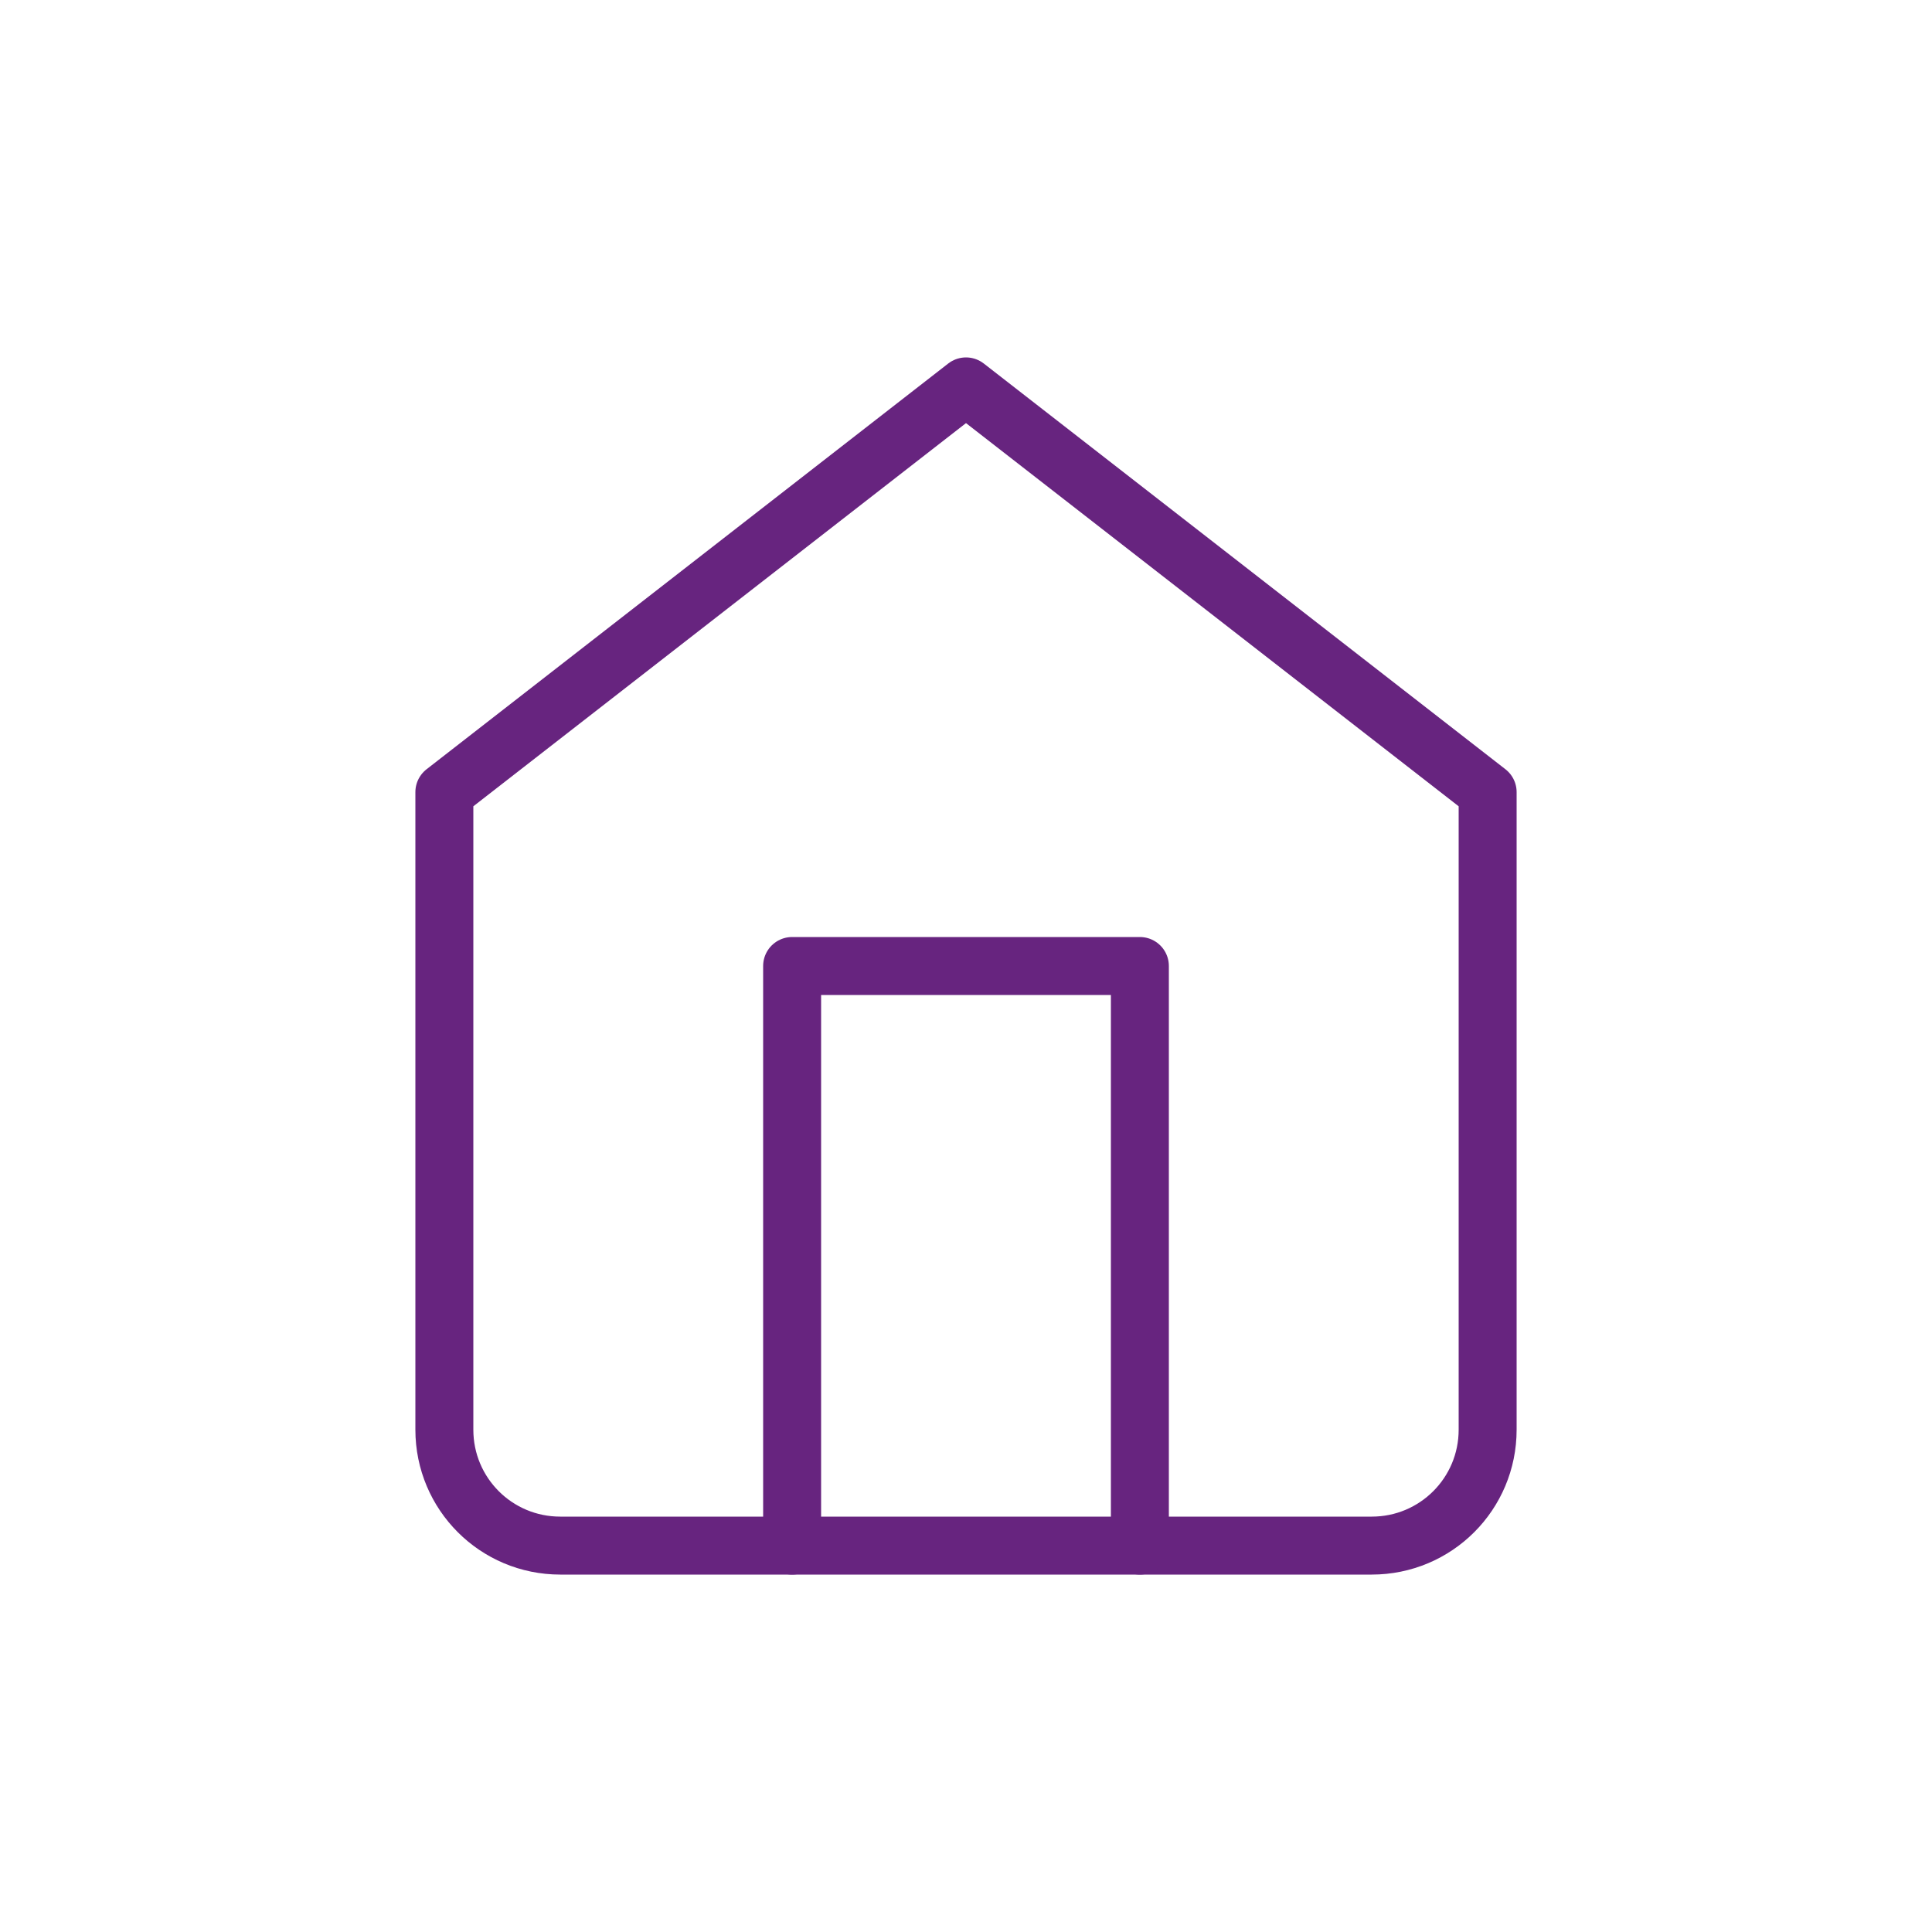
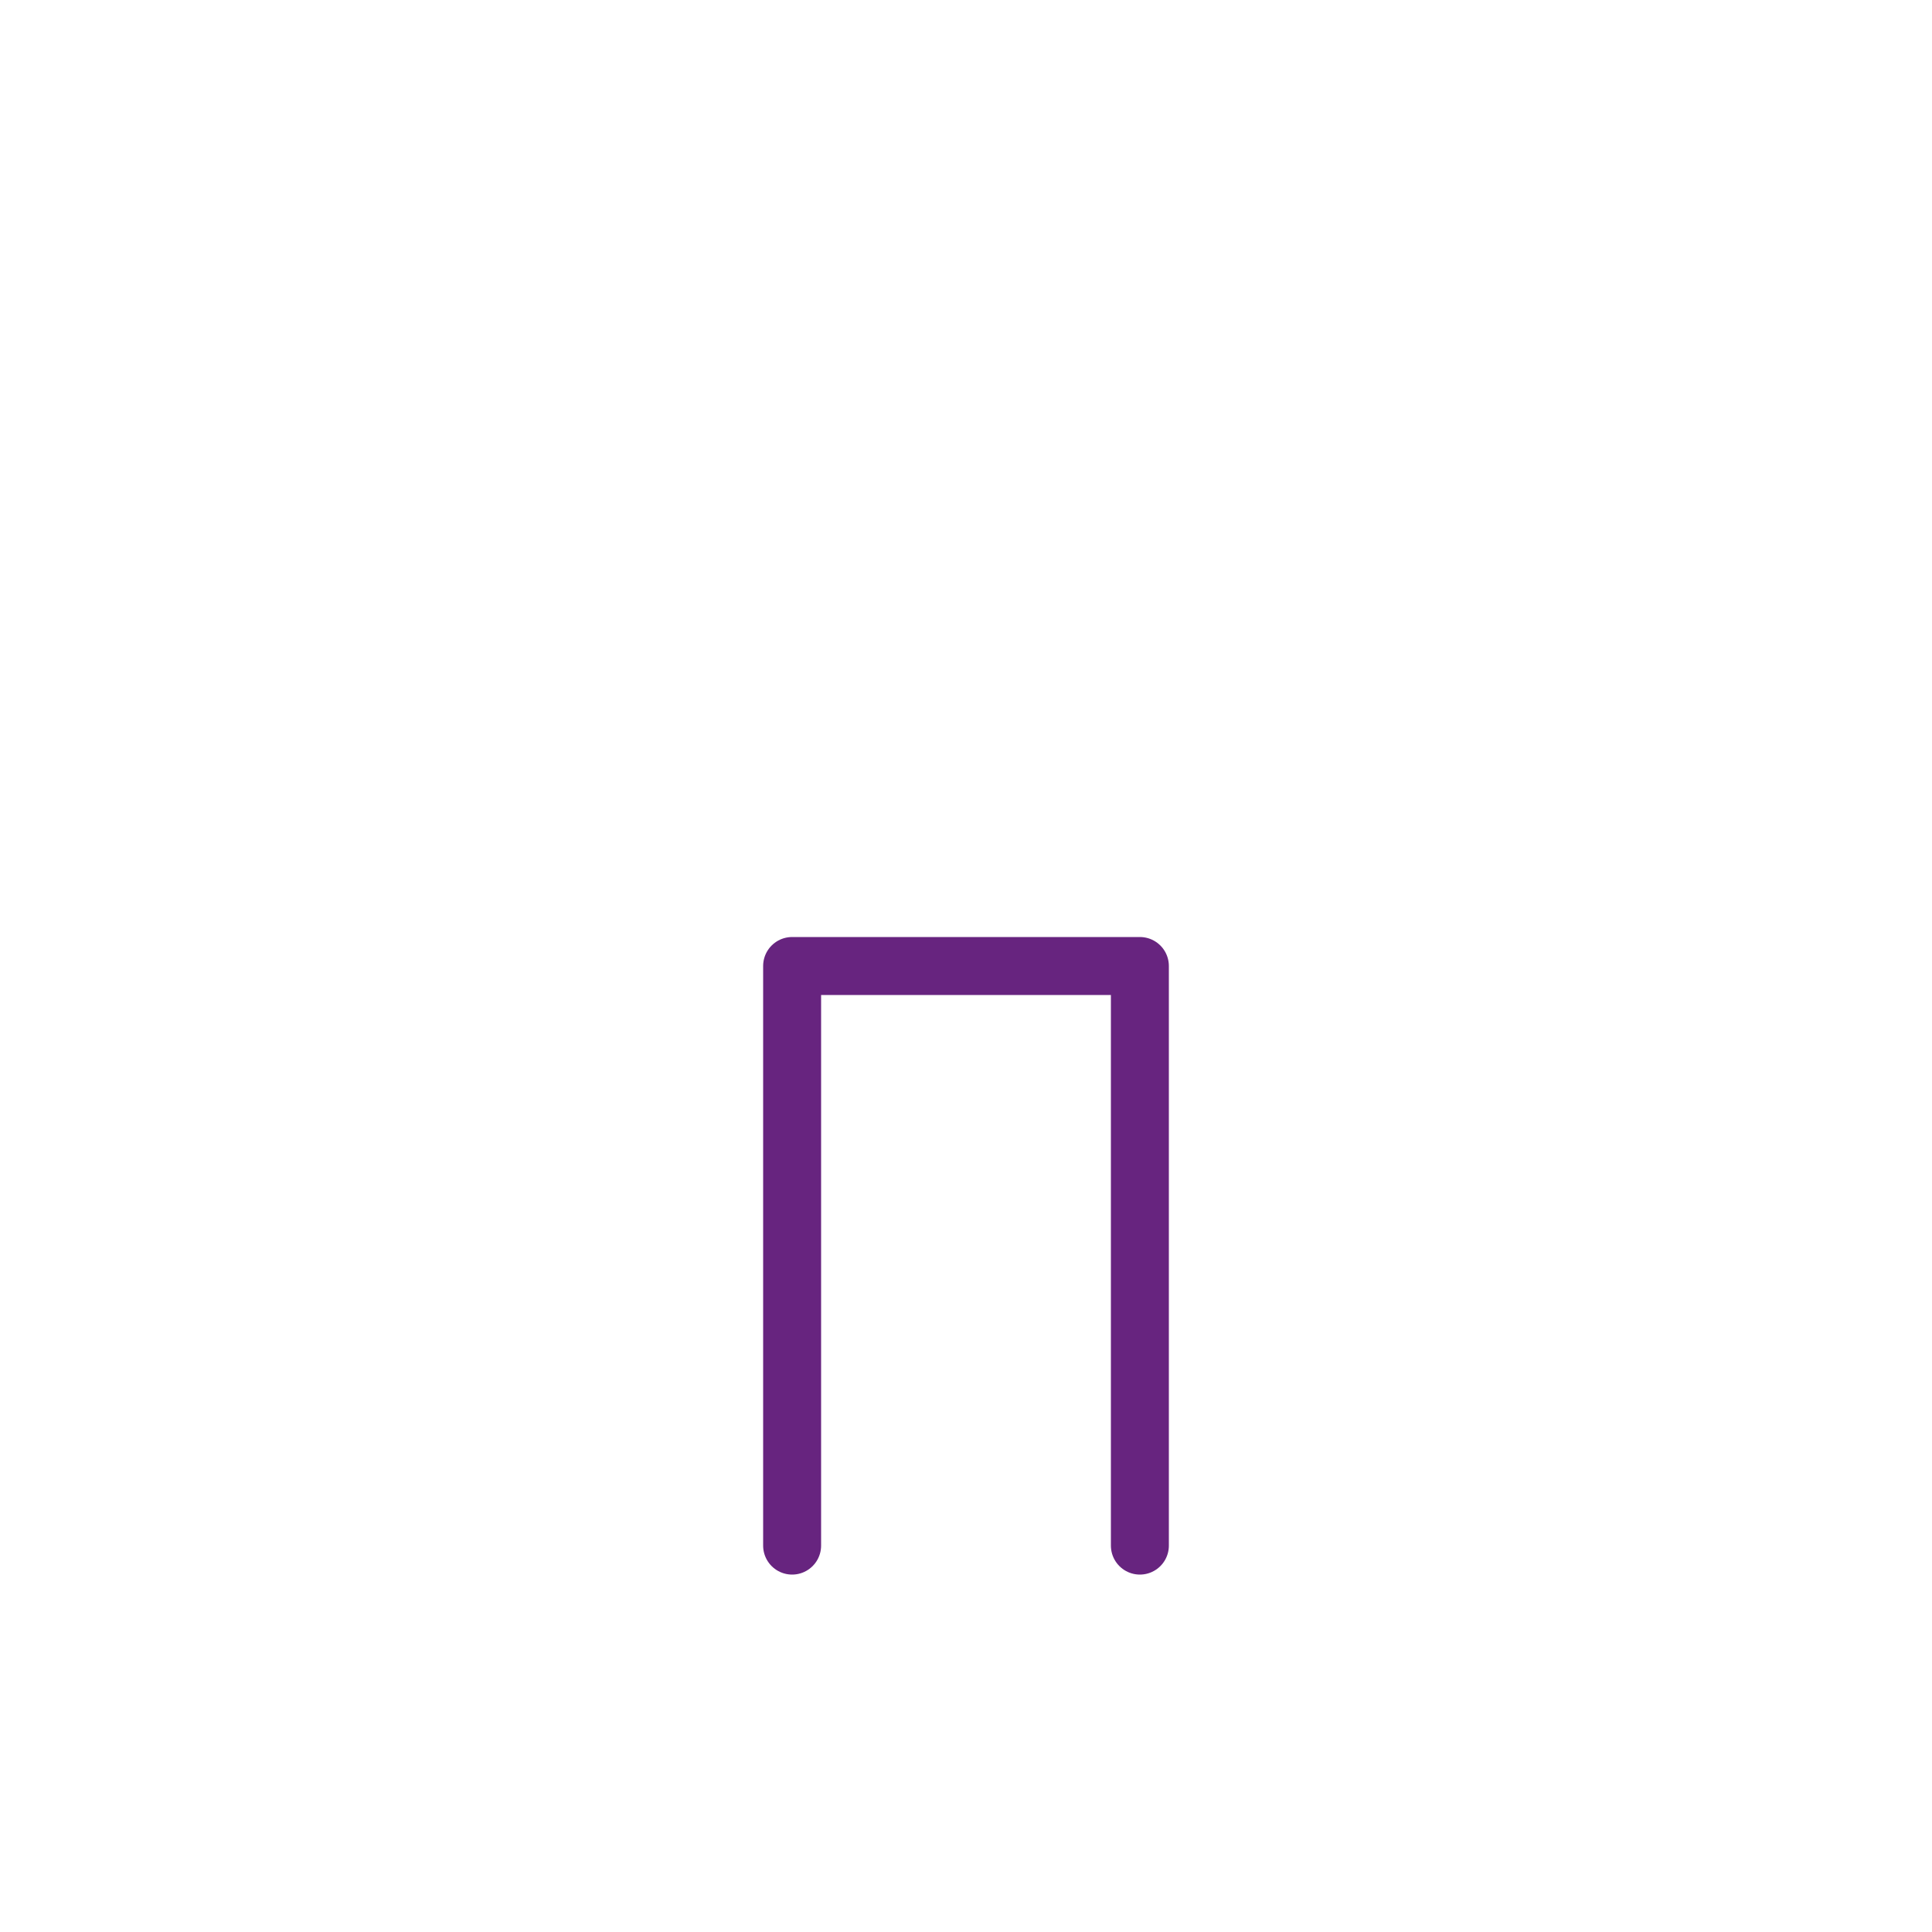
<svg xmlns="http://www.w3.org/2000/svg" id="Ebene_1" data-name="Ebene 1" viewBox="0 0 50 50">
  <defs>
    <style>
      .cls-1 {
        fill: none;
        stroke: #67247f;
        stroke-linecap: round;
        stroke-linejoin: round;
        stroke-width: 1.5px;
      }
    </style>
  </defs>
  <g id="Icon_feather-home" data-name="Icon feather-home">
-     <path id="Pfad_85" data-name="Pfad 85" class="cls-1" d="M11.5,20.5l13.5-10.5,13.5,10.5v16.5c0,1.66-1.34,3-3,3H14.5c-1.66,0-3-1.34-3-3v-16.5Z" />
    <path id="Pfad_86" data-name="Pfad 86" class="cls-1" d="M20.5,40v-15h9v15" />
  </g>
</svg>